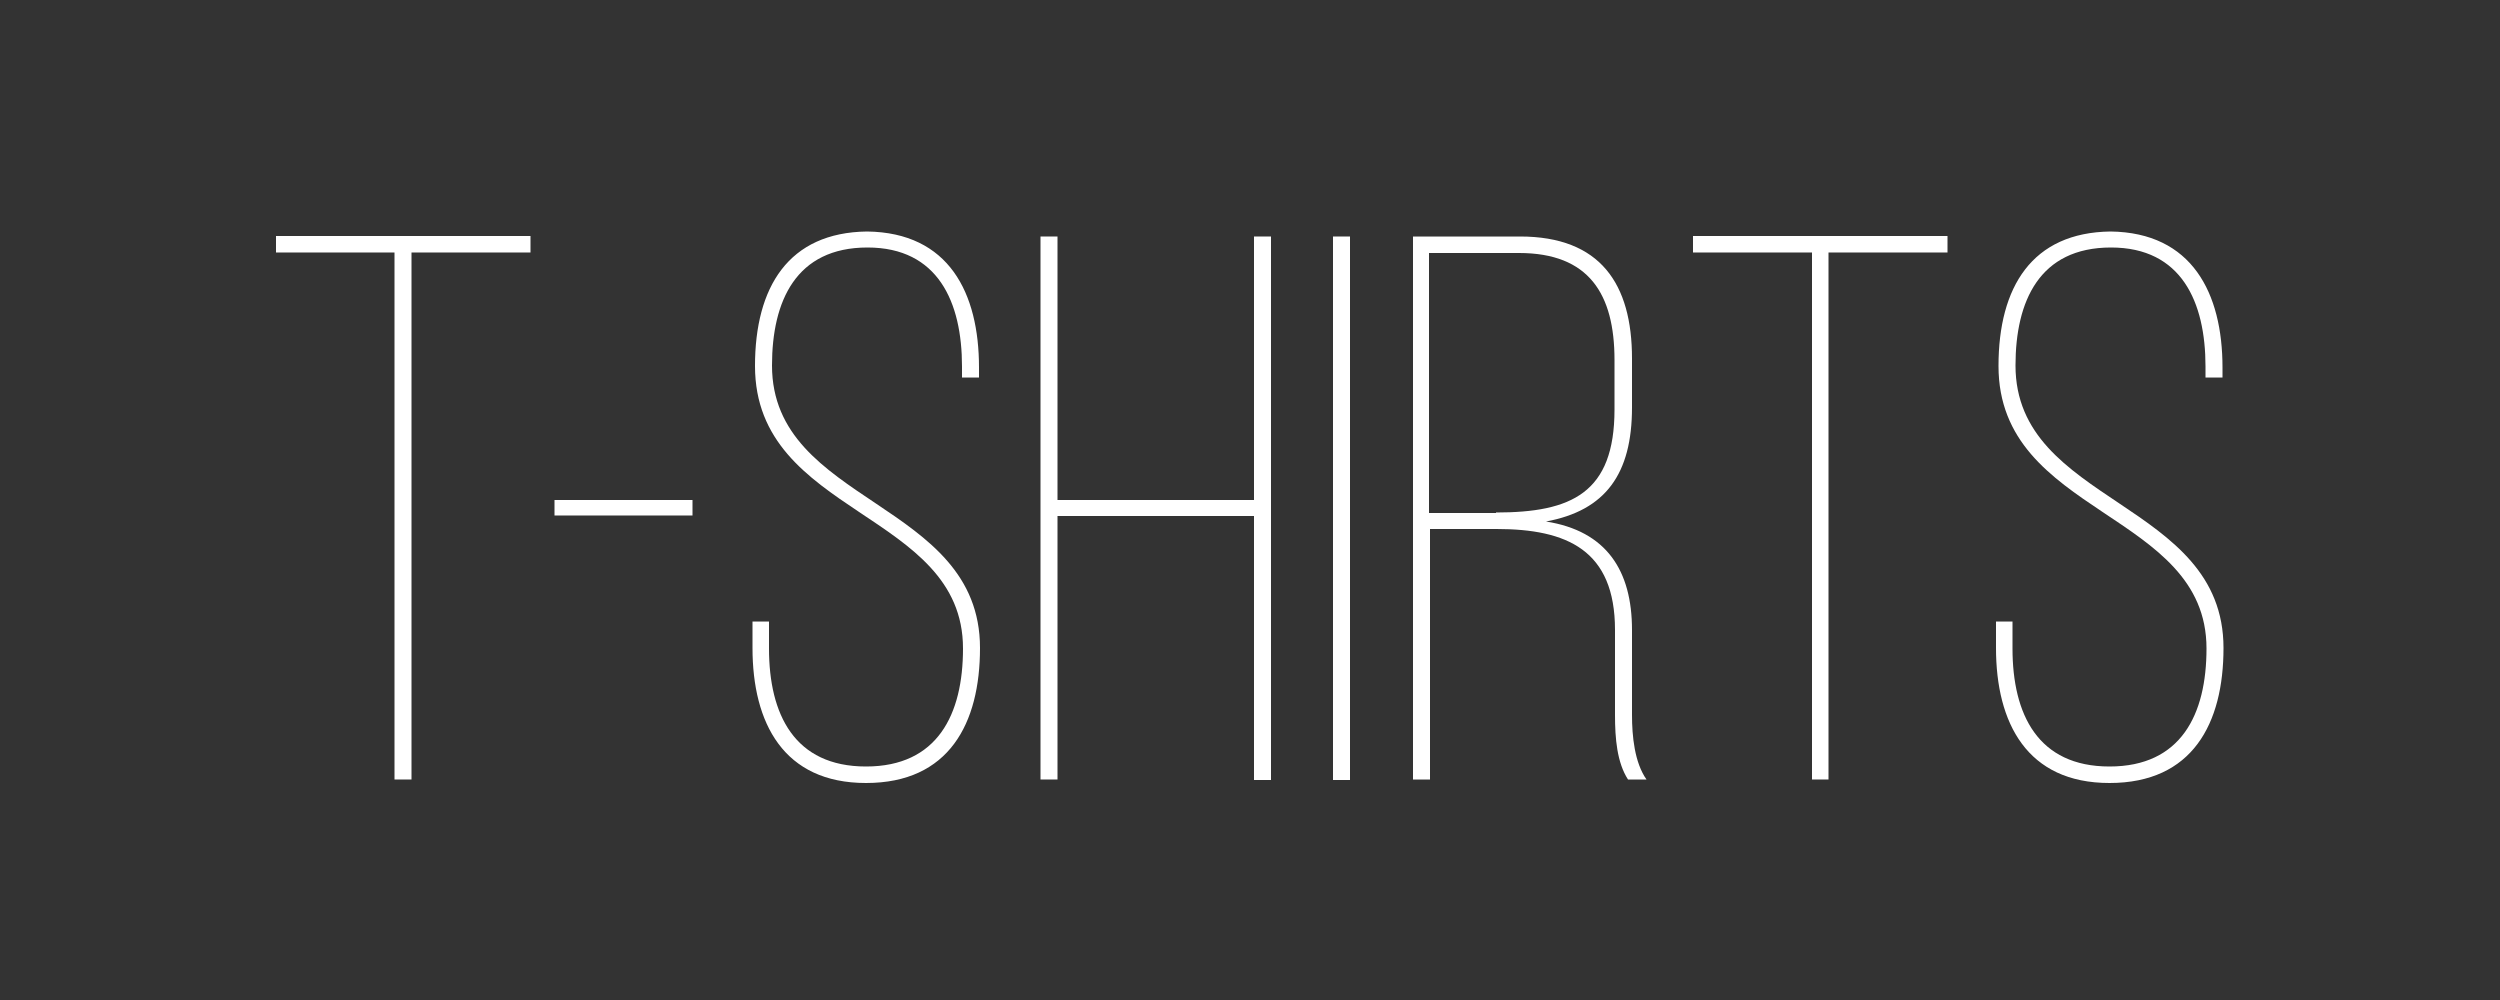
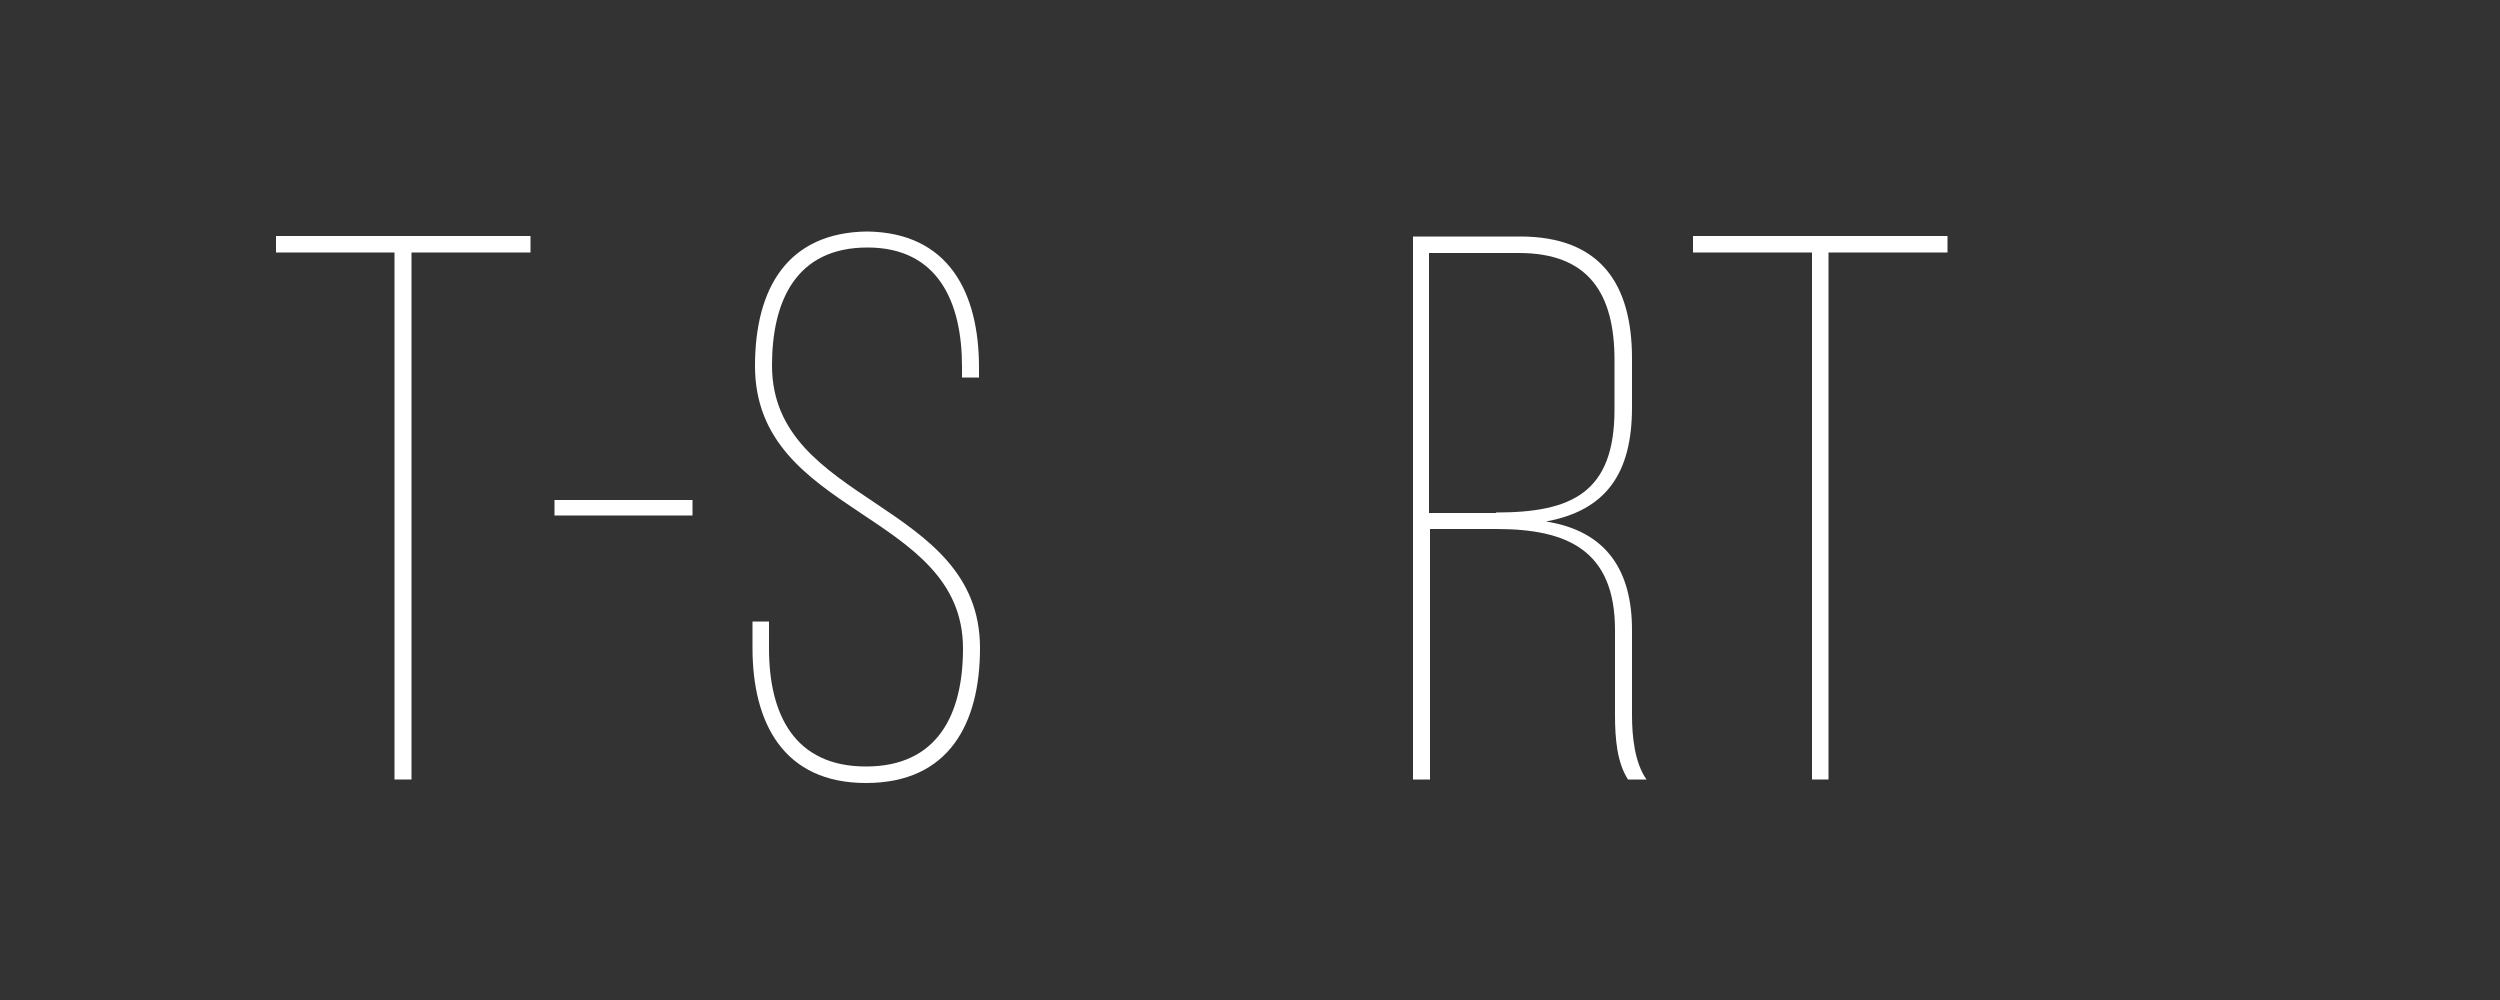
<svg xmlns="http://www.w3.org/2000/svg" version="1.1" id="Calque_1" x="0px" y="0px" viewBox="0 0 500 200" style="enable-background:new 0 0 500 200;" xml:space="preserve">
  <rect x="0" y="0" width="500" height="200" fill="#333333" stroke="none" />
  <style type="text/css">
	.st0{fill:#FFFFFF;}
</style>
  <g>
    <path class="st0" d="M78.9,155.9V50.5H55.2v-3.3h50.9v3.3H82.3v105.4H78.9z" />
    <path class="st0" d="M110.9,100h27.6v3.1h-27.6V100z" />
    <path class="st0" d="M195.8,73.5v2h-3.4v-2.2c0-12.9-4.8-23.8-18.9-23.8c-14.3,0-19.1,10.7-19.1,23.6c0,27.8,41.6,27,41.6,56.5   c0,15.1-6.2,27-22.8,27c-16.5,0-22.7-12-22.7-27v-5.3h3.3v5.4c0,13.2,5.1,23.6,19.4,23.6c14.3,0,19.4-10.4,19.4-23.6   c0-27.5-41.6-26.5-41.6-56.5c0-15.8,6.7-26.7,22.4-26.9C189.8,46.5,195.8,58.6,195.8,73.5z" />
-     <path class="st0" d="M211.5,103.1v52.8h-3.4V47.3h3.4V100h39.3V47.3h3.4v108.7h-3.4v-52.8H211.5z" />
-     <path class="st0" d="M270,47.3v108.7h-3.4V47.3H270z" />
    <path class="st0" d="M304,47.3c16.1,0,22.4,9.5,22.4,24.4v9.8c0,13.3-5.3,20.6-17.2,22.8c12.1,1.9,17.2,9.8,17.2,21.7V143   c0,4.2,0.5,9.5,2.9,12.9h-3.7c-2.2-3.4-2.6-8.2-2.6-12.9V126c0-16-9.6-20.2-23.7-20.2h-13.3v50.1h-3.4V47.3H304z M299.2,102.5   c15.1,0,23.7-3.9,23.7-20.6v-9.9c0-13.2-5.1-21.4-19.1-21.4h-18v52H299.2z" />
    <path class="st0" d="M362.4,155.9V50.5h-23.8v-3.3h50.9v3.3h-23.8v105.4H362.4z" />
-     <path class="st0" d="M444.5,73.5v2h-3.4v-2.2c0-12.9-4.8-23.8-18.9-23.8c-14.3,0-19.1,10.7-19.1,23.6c0,27.8,41.6,27,41.6,56.5   c0,15.1-6.2,27-22.8,27c-16.5,0-22.7-12-22.7-27v-5.3h3.3v5.4c0,13.2,5.1,23.6,19.4,23.6c14.3,0,19.4-10.4,19.4-23.6   c0-27.5-41.6-26.5-41.6-56.5c0-15.8,6.7-26.7,22.4-26.9C438.4,46.5,444.5,58.6,444.5,73.5z" />
  </g>
</svg>